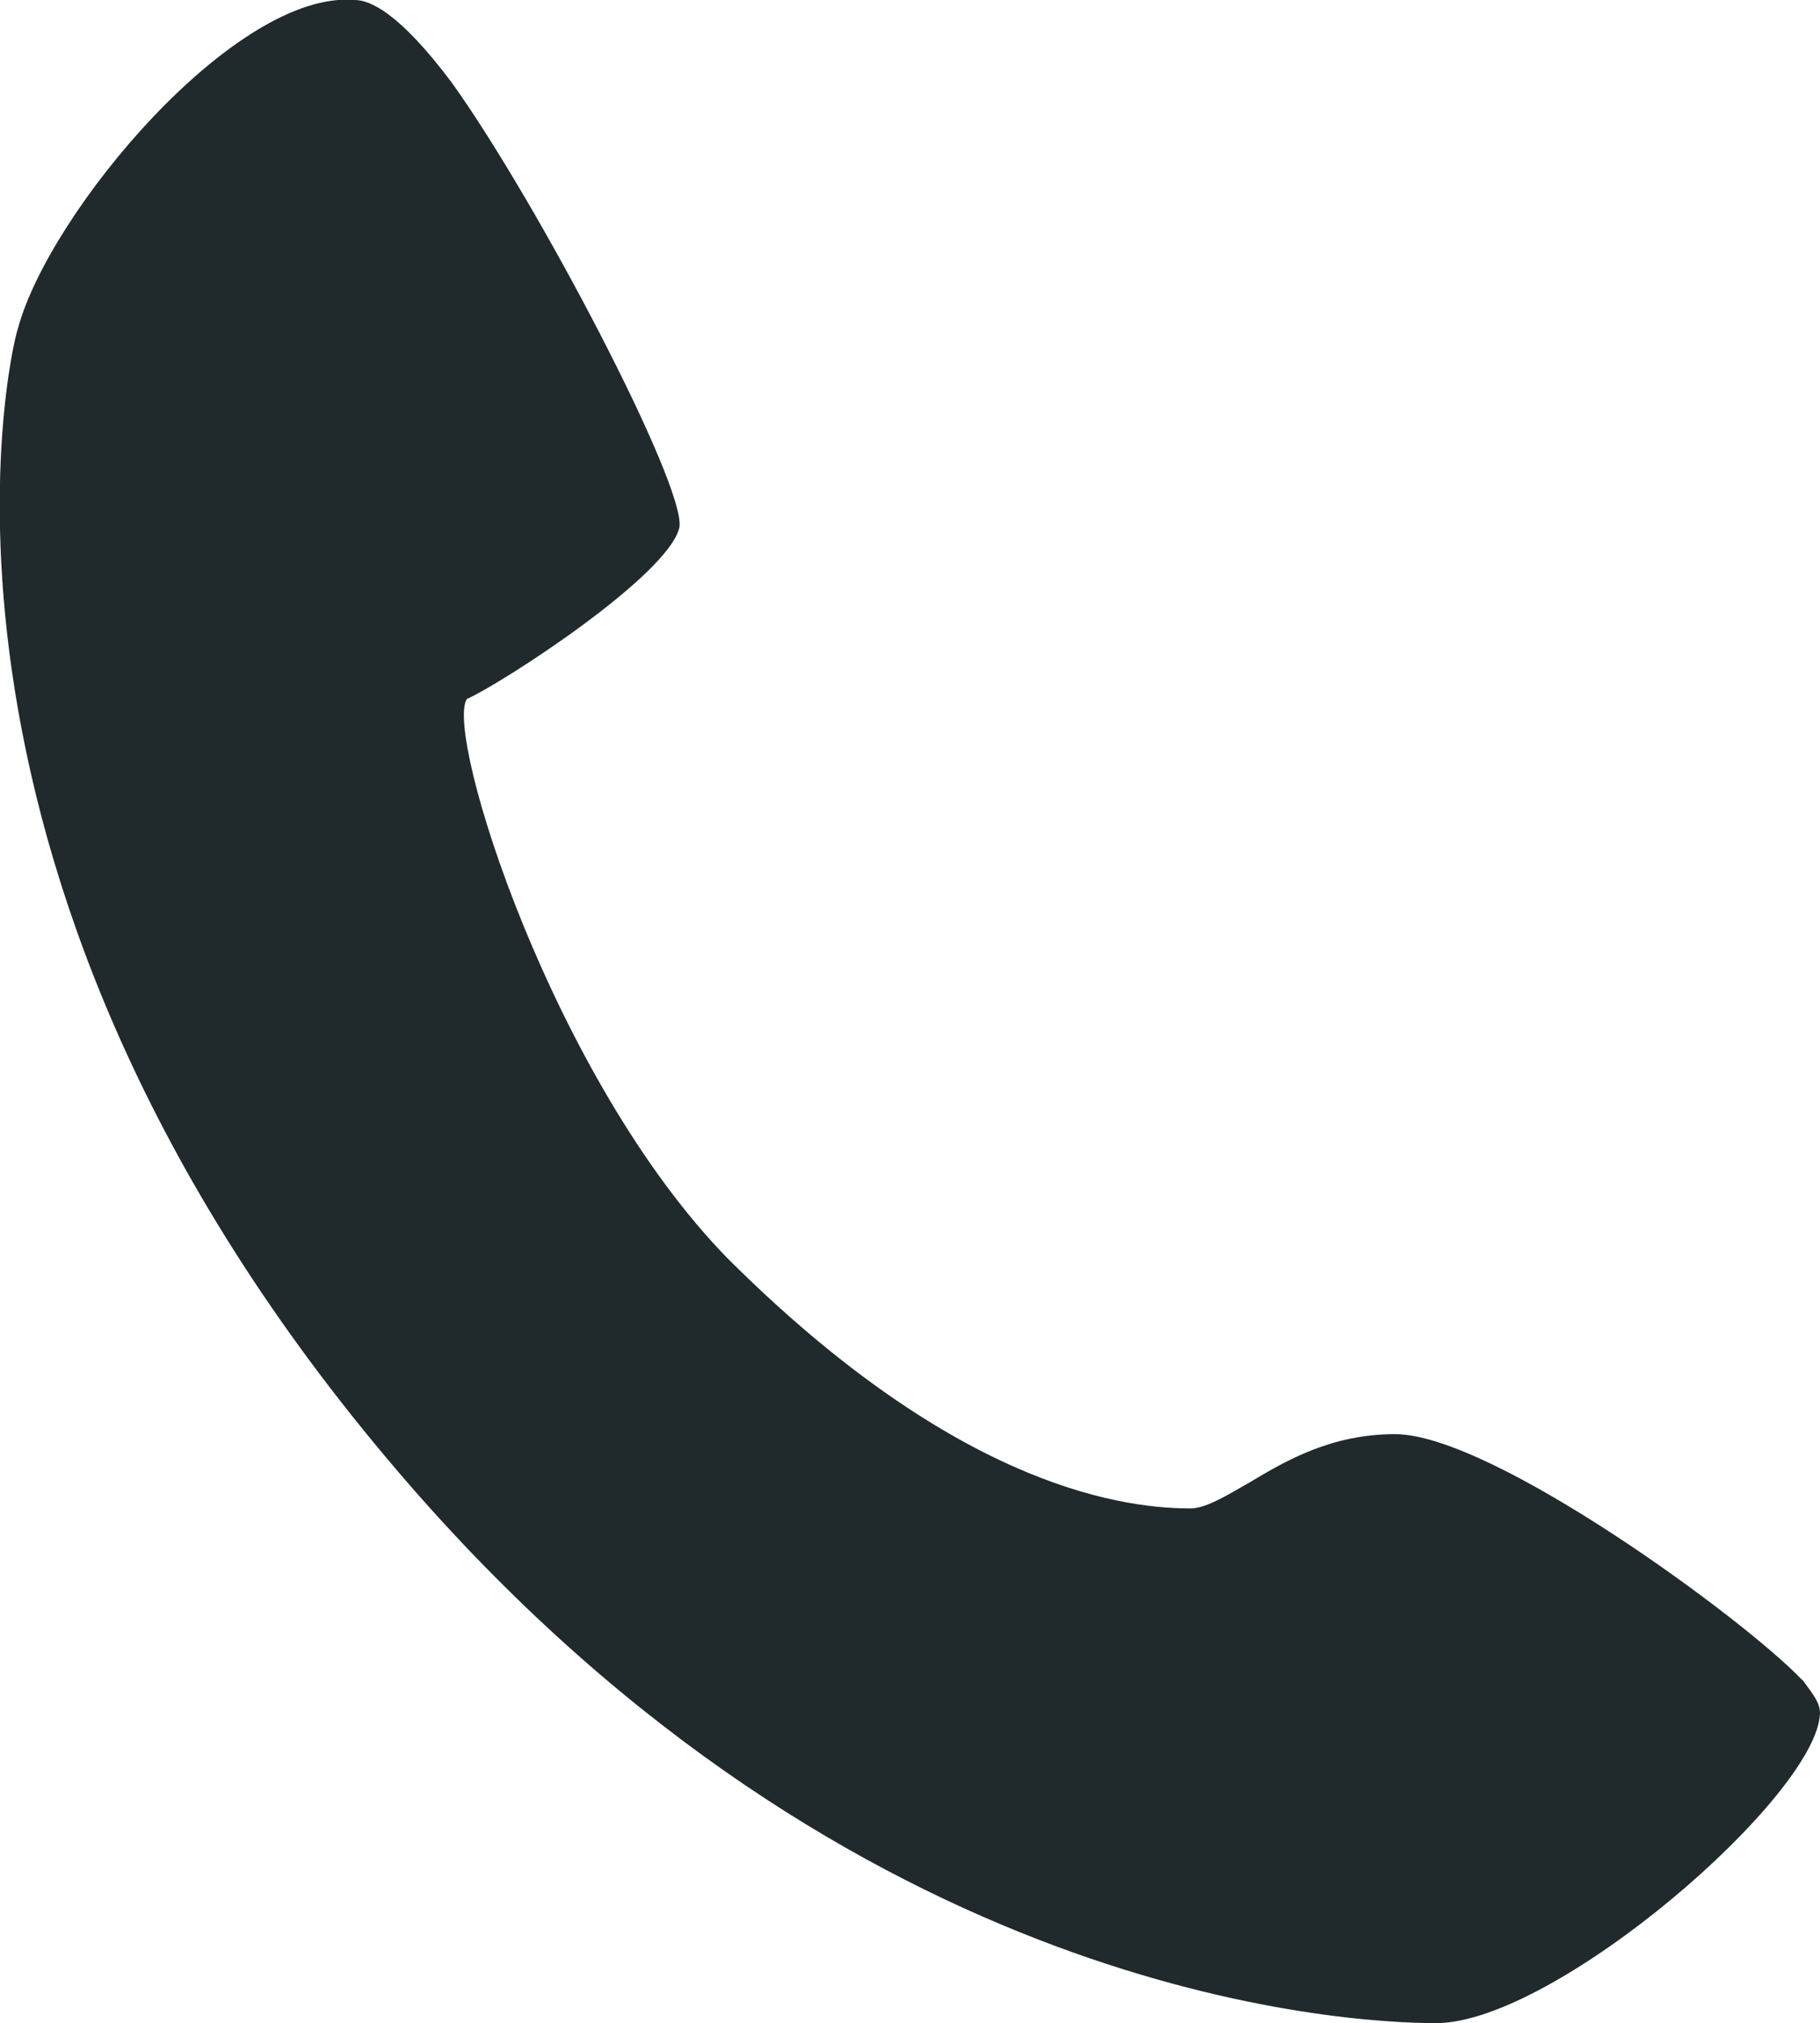
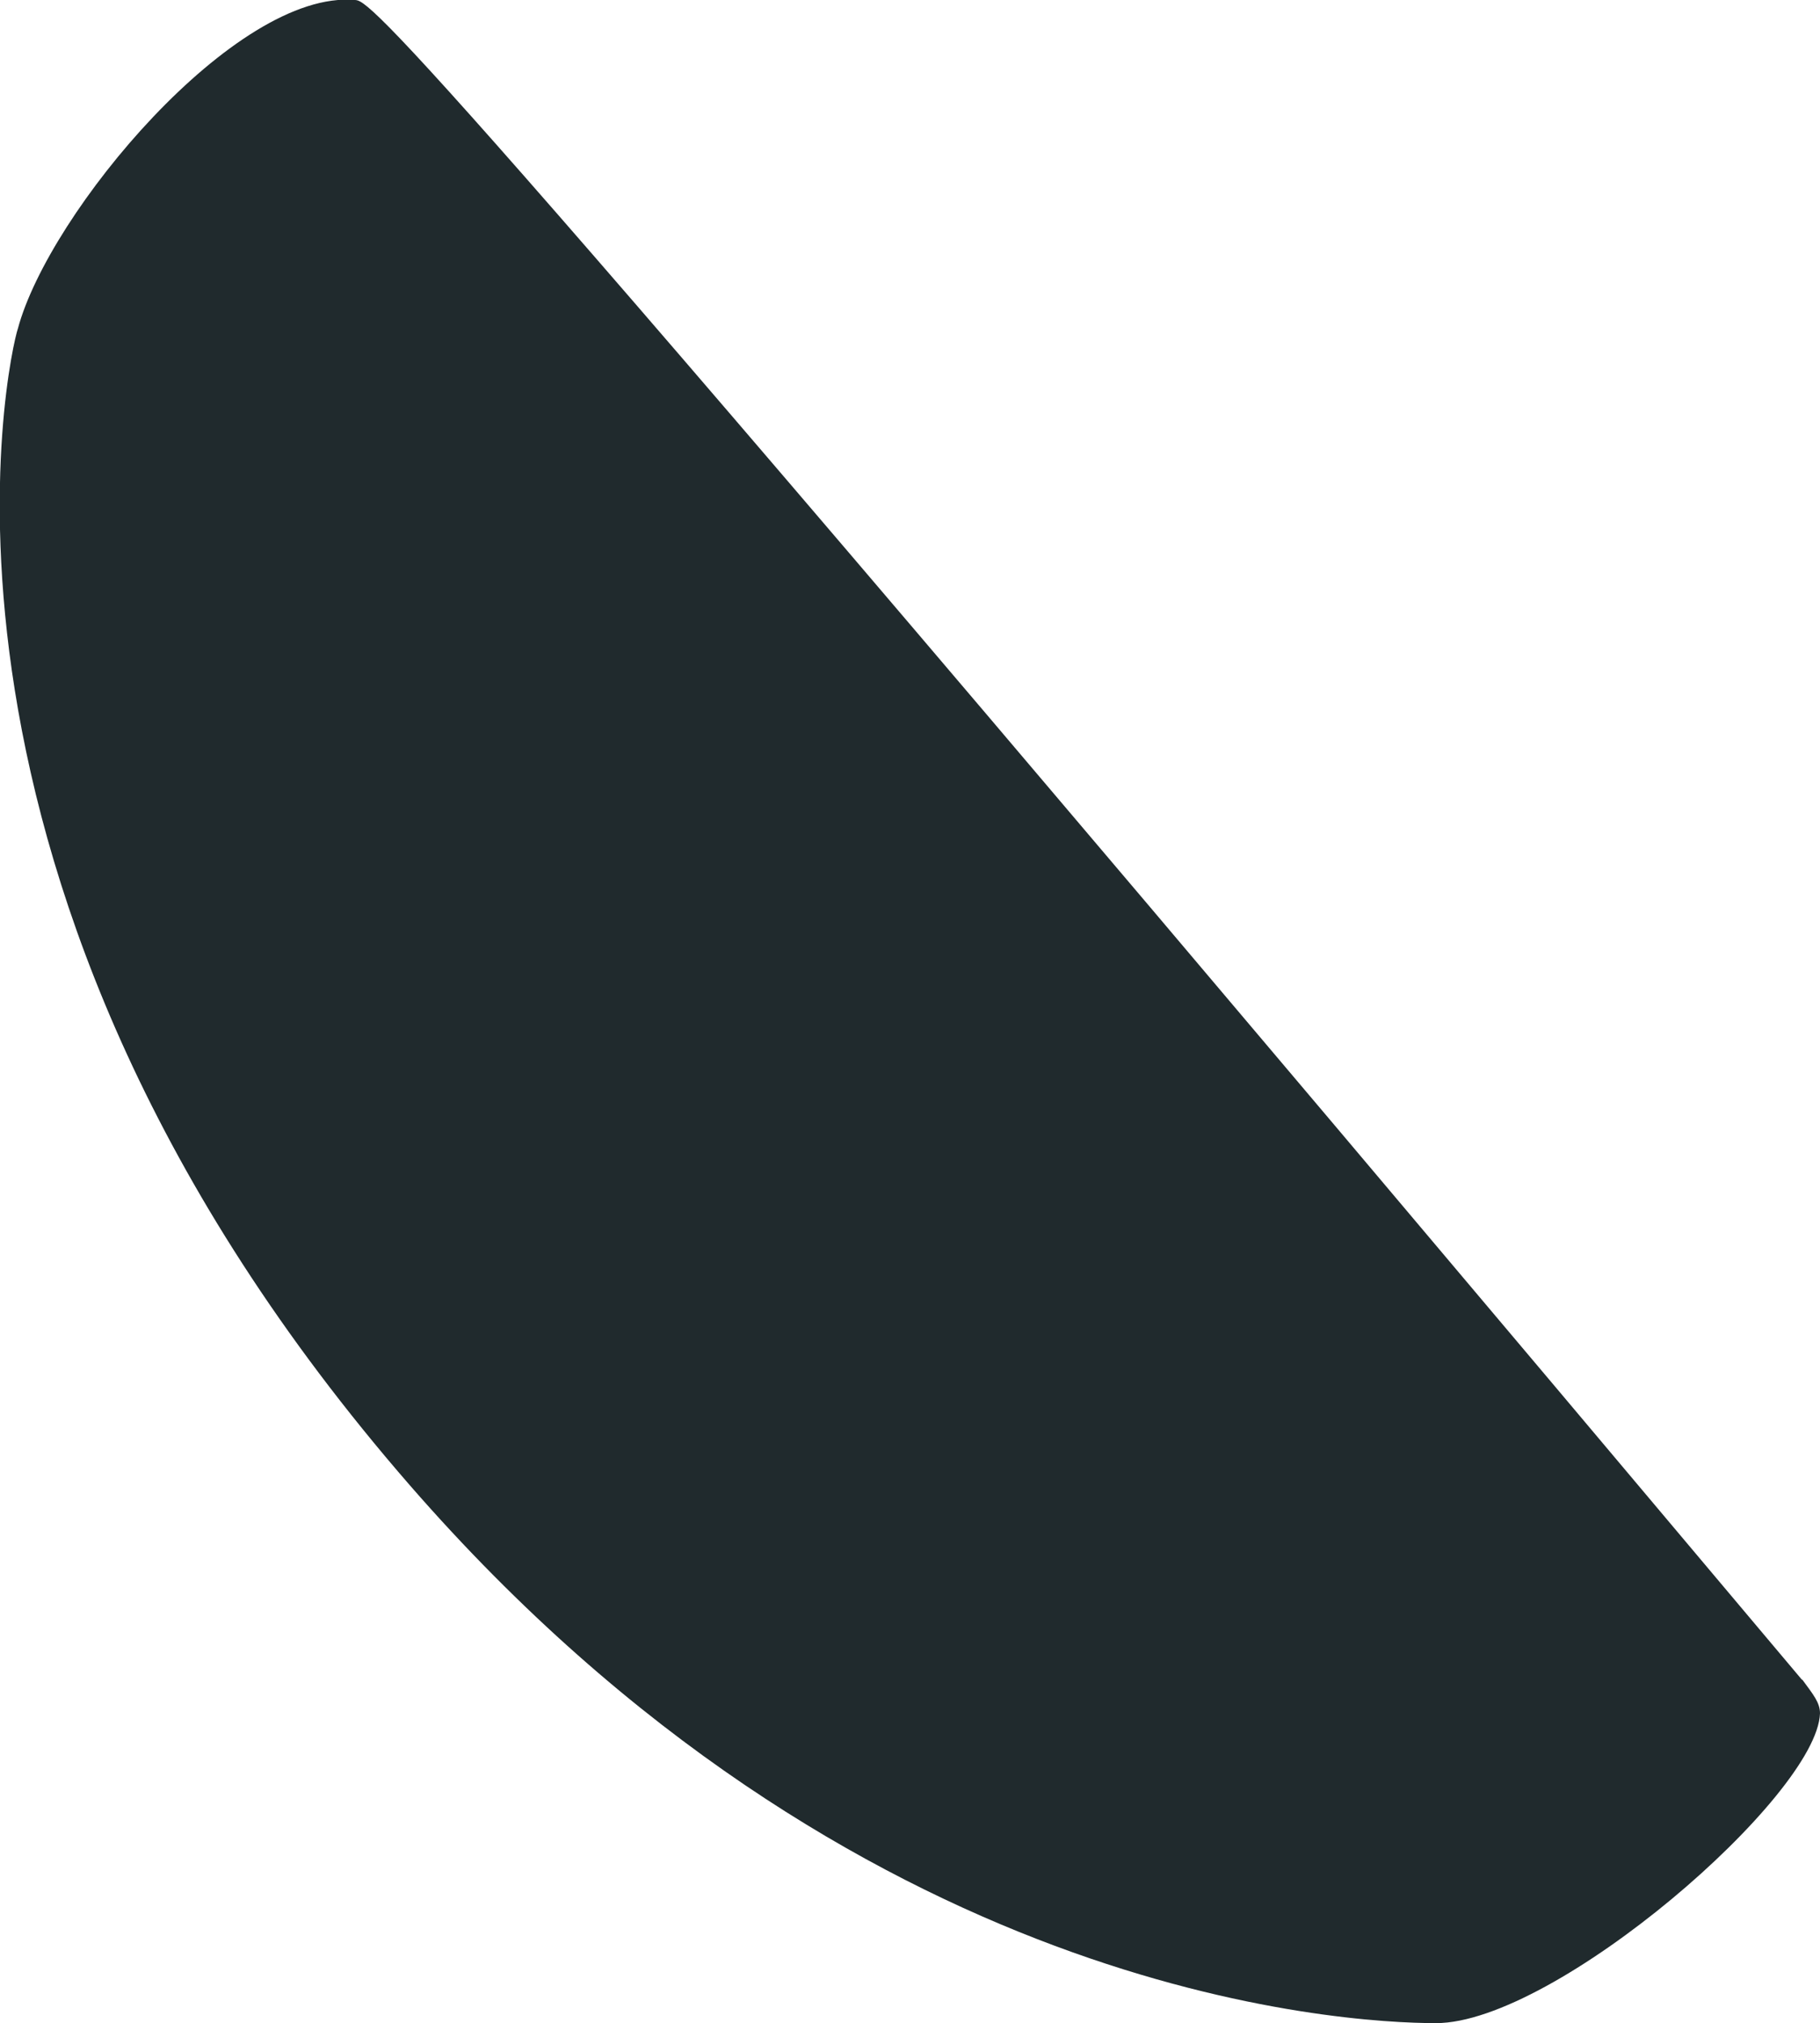
<svg xmlns="http://www.w3.org/2000/svg" id="Layer_1" data-name="Layer 1" viewBox="0 0 31.61 35.14">
  <defs>
    <style>
      .cls-1 {
        fill: #202a2d;
      }
    </style>
  </defs>
-   <path class="cls-1" d="M31.3,29.18c-.97-1.03-5.38-4.27-7.07-4.27-1.1,0-1.88.45-2.53.84-.45.26-.77.45-1.03.45-1.36,0-4.2-.52-8.03-4.34-3.05-3.12-4.93-9.13-4.53-9.72.59-.26,3.5-2.14,3.69-2.98.12-.71-2.46-5.64-3.95-7.72C6.93.21,6.42,0,6.16,0,4.09-.18.85,3.69.31,5.71c-.14.4-2.27,9.65,6.81,20.09,7.72,8.87,16.2,9.34,17.82,9.34,2.07,0,6.62-3.95,6.67-5.38,0-.19-.12-.33-.31-.59Z" />
+   <path class="cls-1" d="M31.3,29.18C6.93.21,6.42,0,6.16,0,4.09-.18.85,3.69.31,5.71c-.14.4-2.27,9.65,6.81,20.09,7.72,8.87,16.2,9.34,17.82,9.34,2.07,0,6.62-3.95,6.67-5.38,0-.19-.12-.33-.31-.59Z" />
</svg>